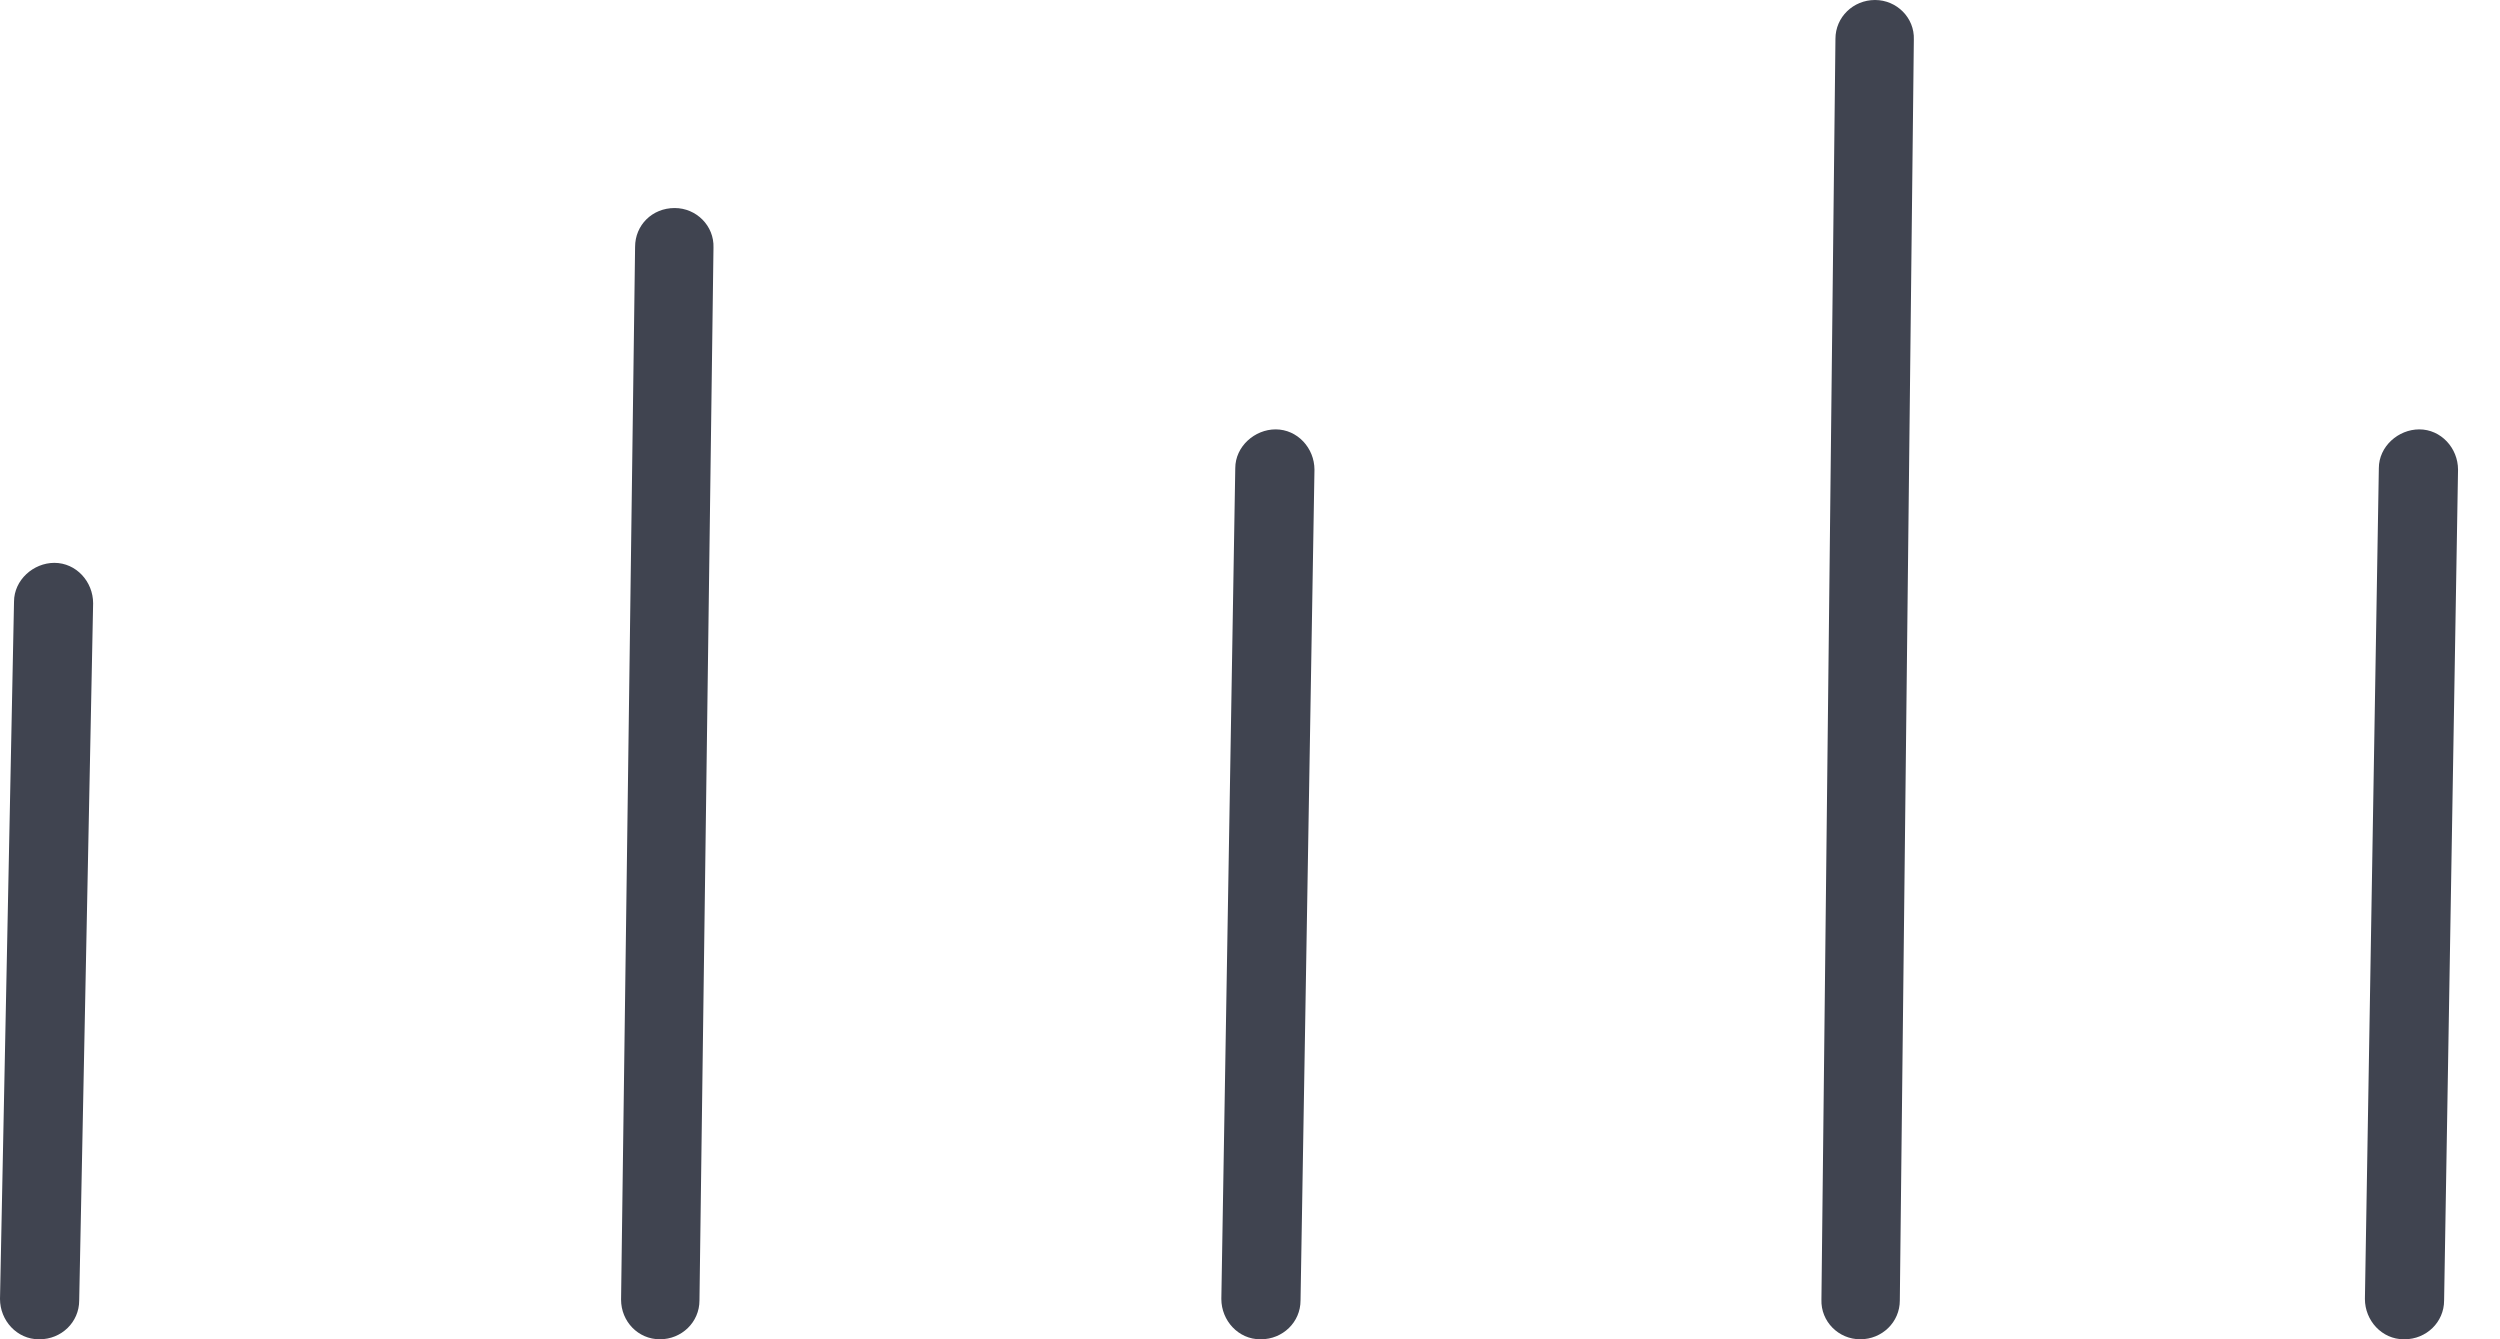
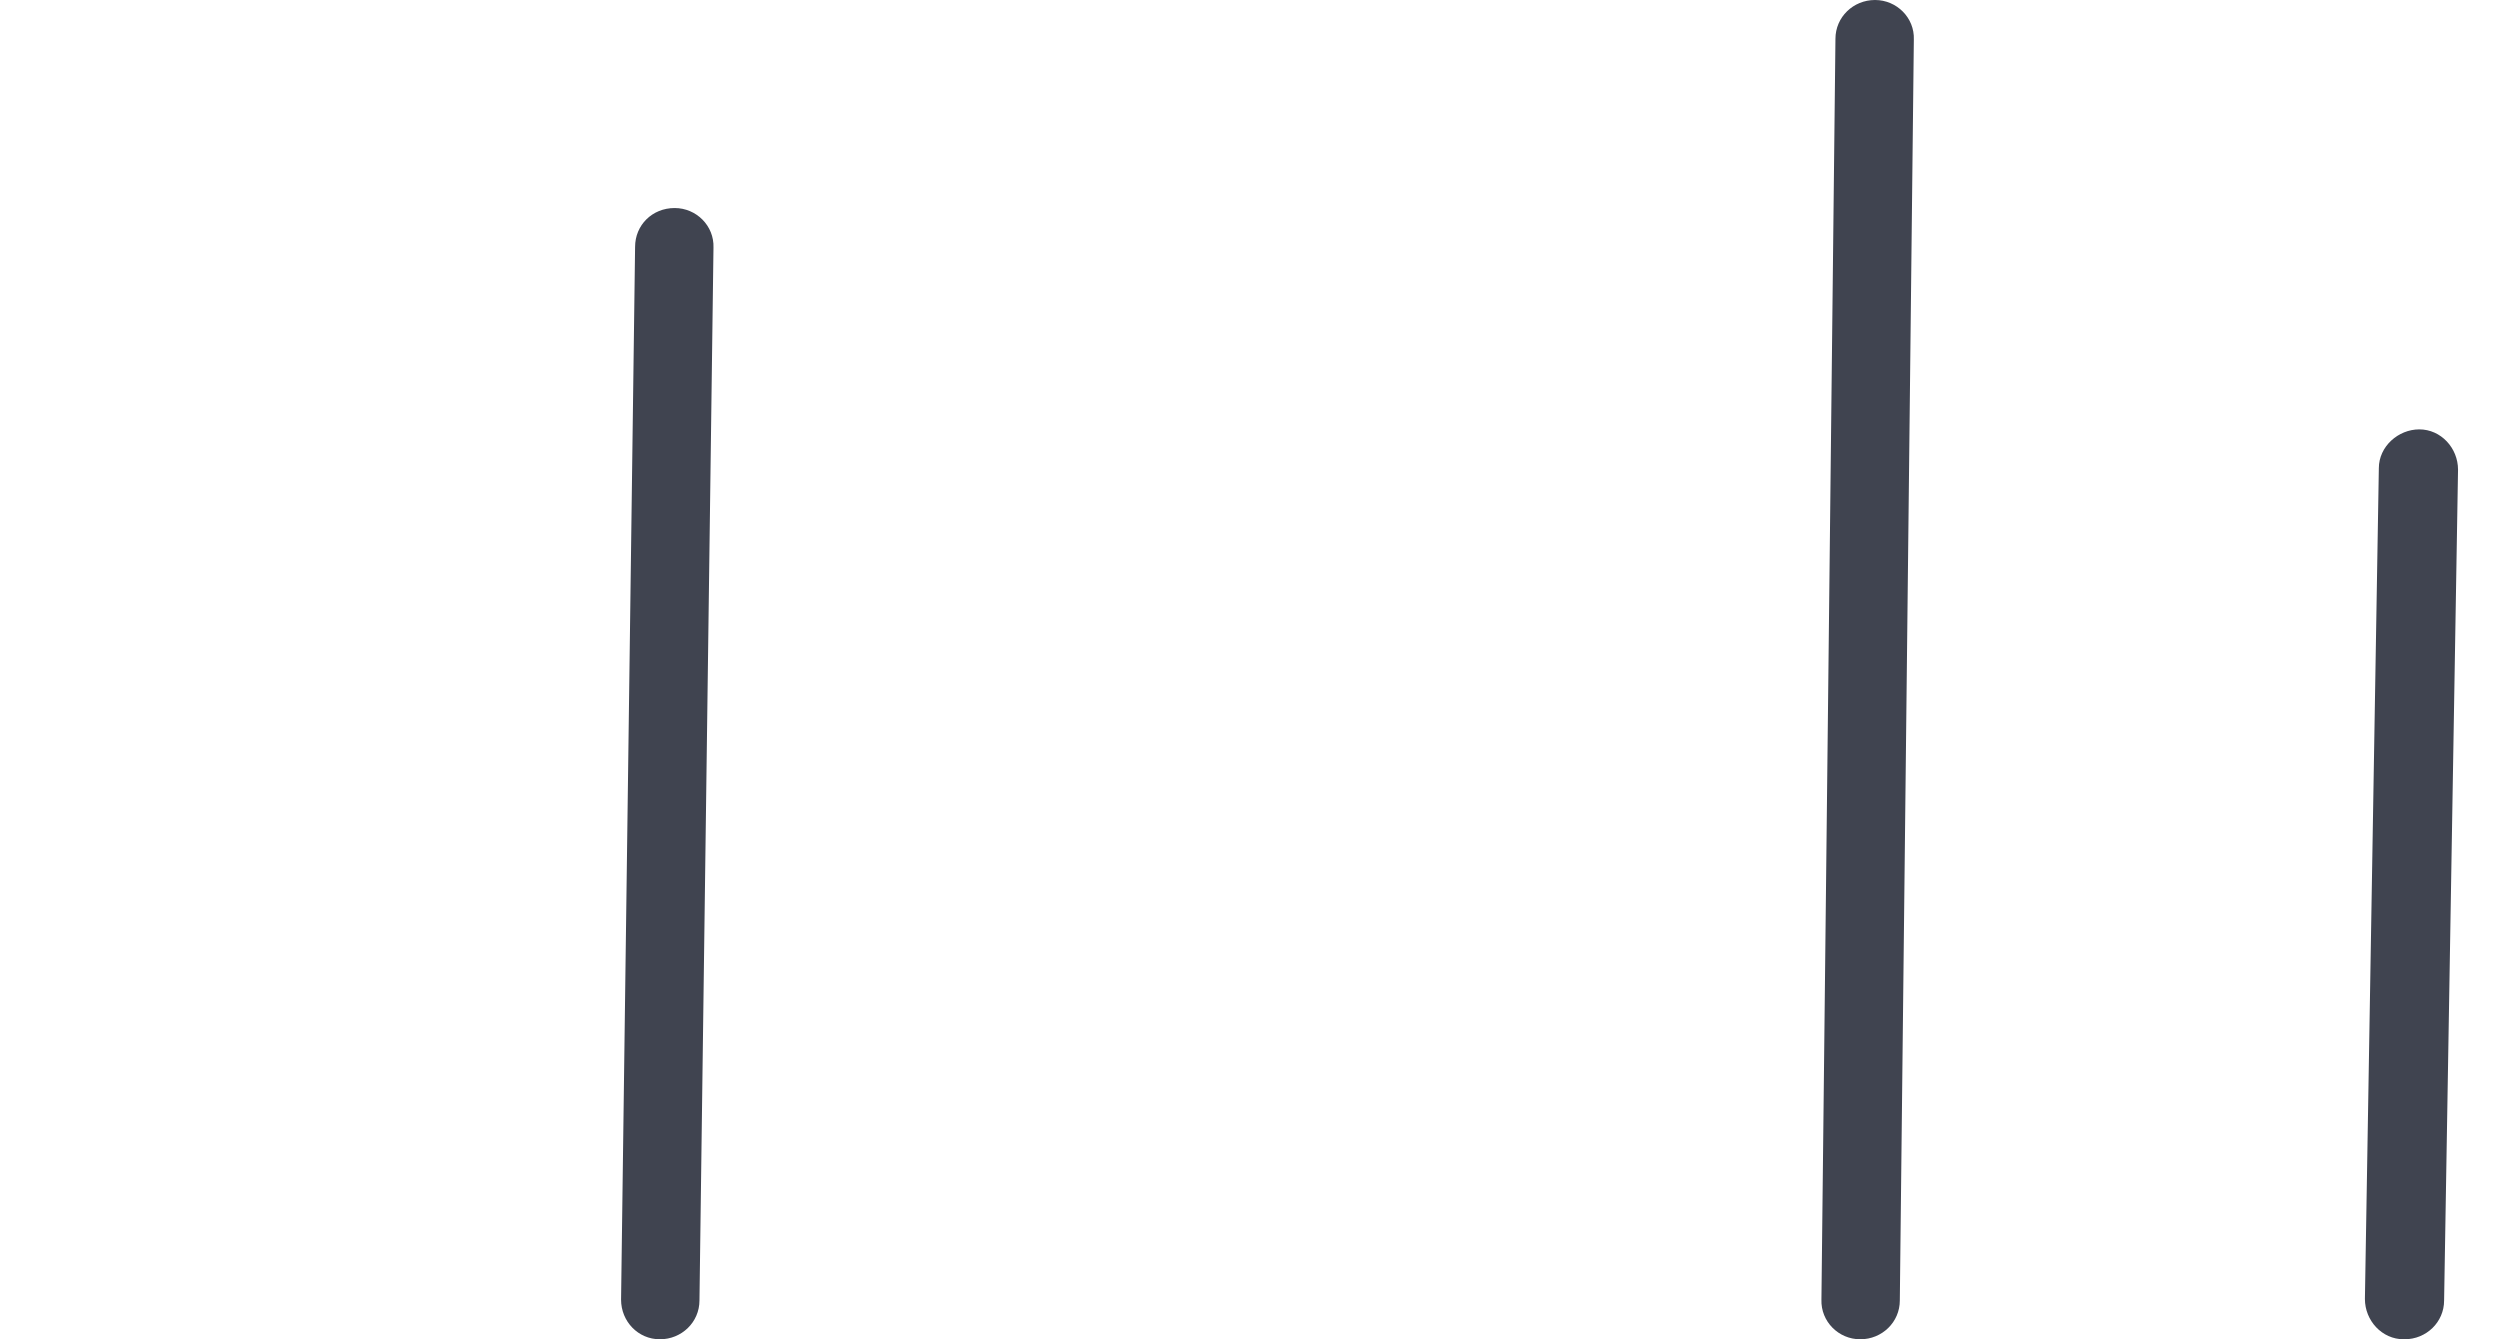
<svg xmlns="http://www.w3.org/2000/svg" width="28" height="15" viewBox="0 0 28 15" fill="none">
  <path d="M7.391 15C7.147 15 6.956 14.8 6.956 14.556L7.113 2.765C7.113 2.522 7.304 2.33 7.556 2.33C7.8 2.33 8 2.53 7.991 2.774L7.834 14.565C7.834 14.809 7.634 15 7.391 15Z" fill="#404450" />
-   <path d="M14.114 15C13.87 15 13.679 14.791 13.679 14.548L13.835 5.244C13.835 5 14.053 4.809 14.287 4.809C14.531 4.809 14.722 5.018 14.722 5.261L14.566 14.565C14.566 14.809 14.366 15 14.122 15H14.114Z" fill="#404450" />
  <path d="M26.922 15C26.678 15 26.487 14.791 26.487 14.548L26.643 5.244C26.643 5 26.861 4.809 27.096 4.809C27.339 4.809 27.53 5.018 27.53 5.261L27.374 14.565C27.374 14.809 27.174 15 26.93 15H26.922Z" fill="#404450" />
  <path d="M20.835 15C20.591 15 20.392 14.8 20.4 14.556L20.557 0.435C20.557 0.191 20.757 0 21 0C21.244 0 21.444 0.2 21.435 0.443L21.278 14.565C21.278 14.809 21.078 15 20.835 15Z" fill="#404450" />
-   <path d="M0.443 15H0.435C0.191 15 0 14.791 0 14.548L0.157 6.739C0.157 6.496 0.374 6.304 0.609 6.304C0.852 6.304 1.043 6.513 1.043 6.757L0.887 14.565C0.887 14.809 0.687 15 0.443 15Z" fill="#404450" />
</svg>